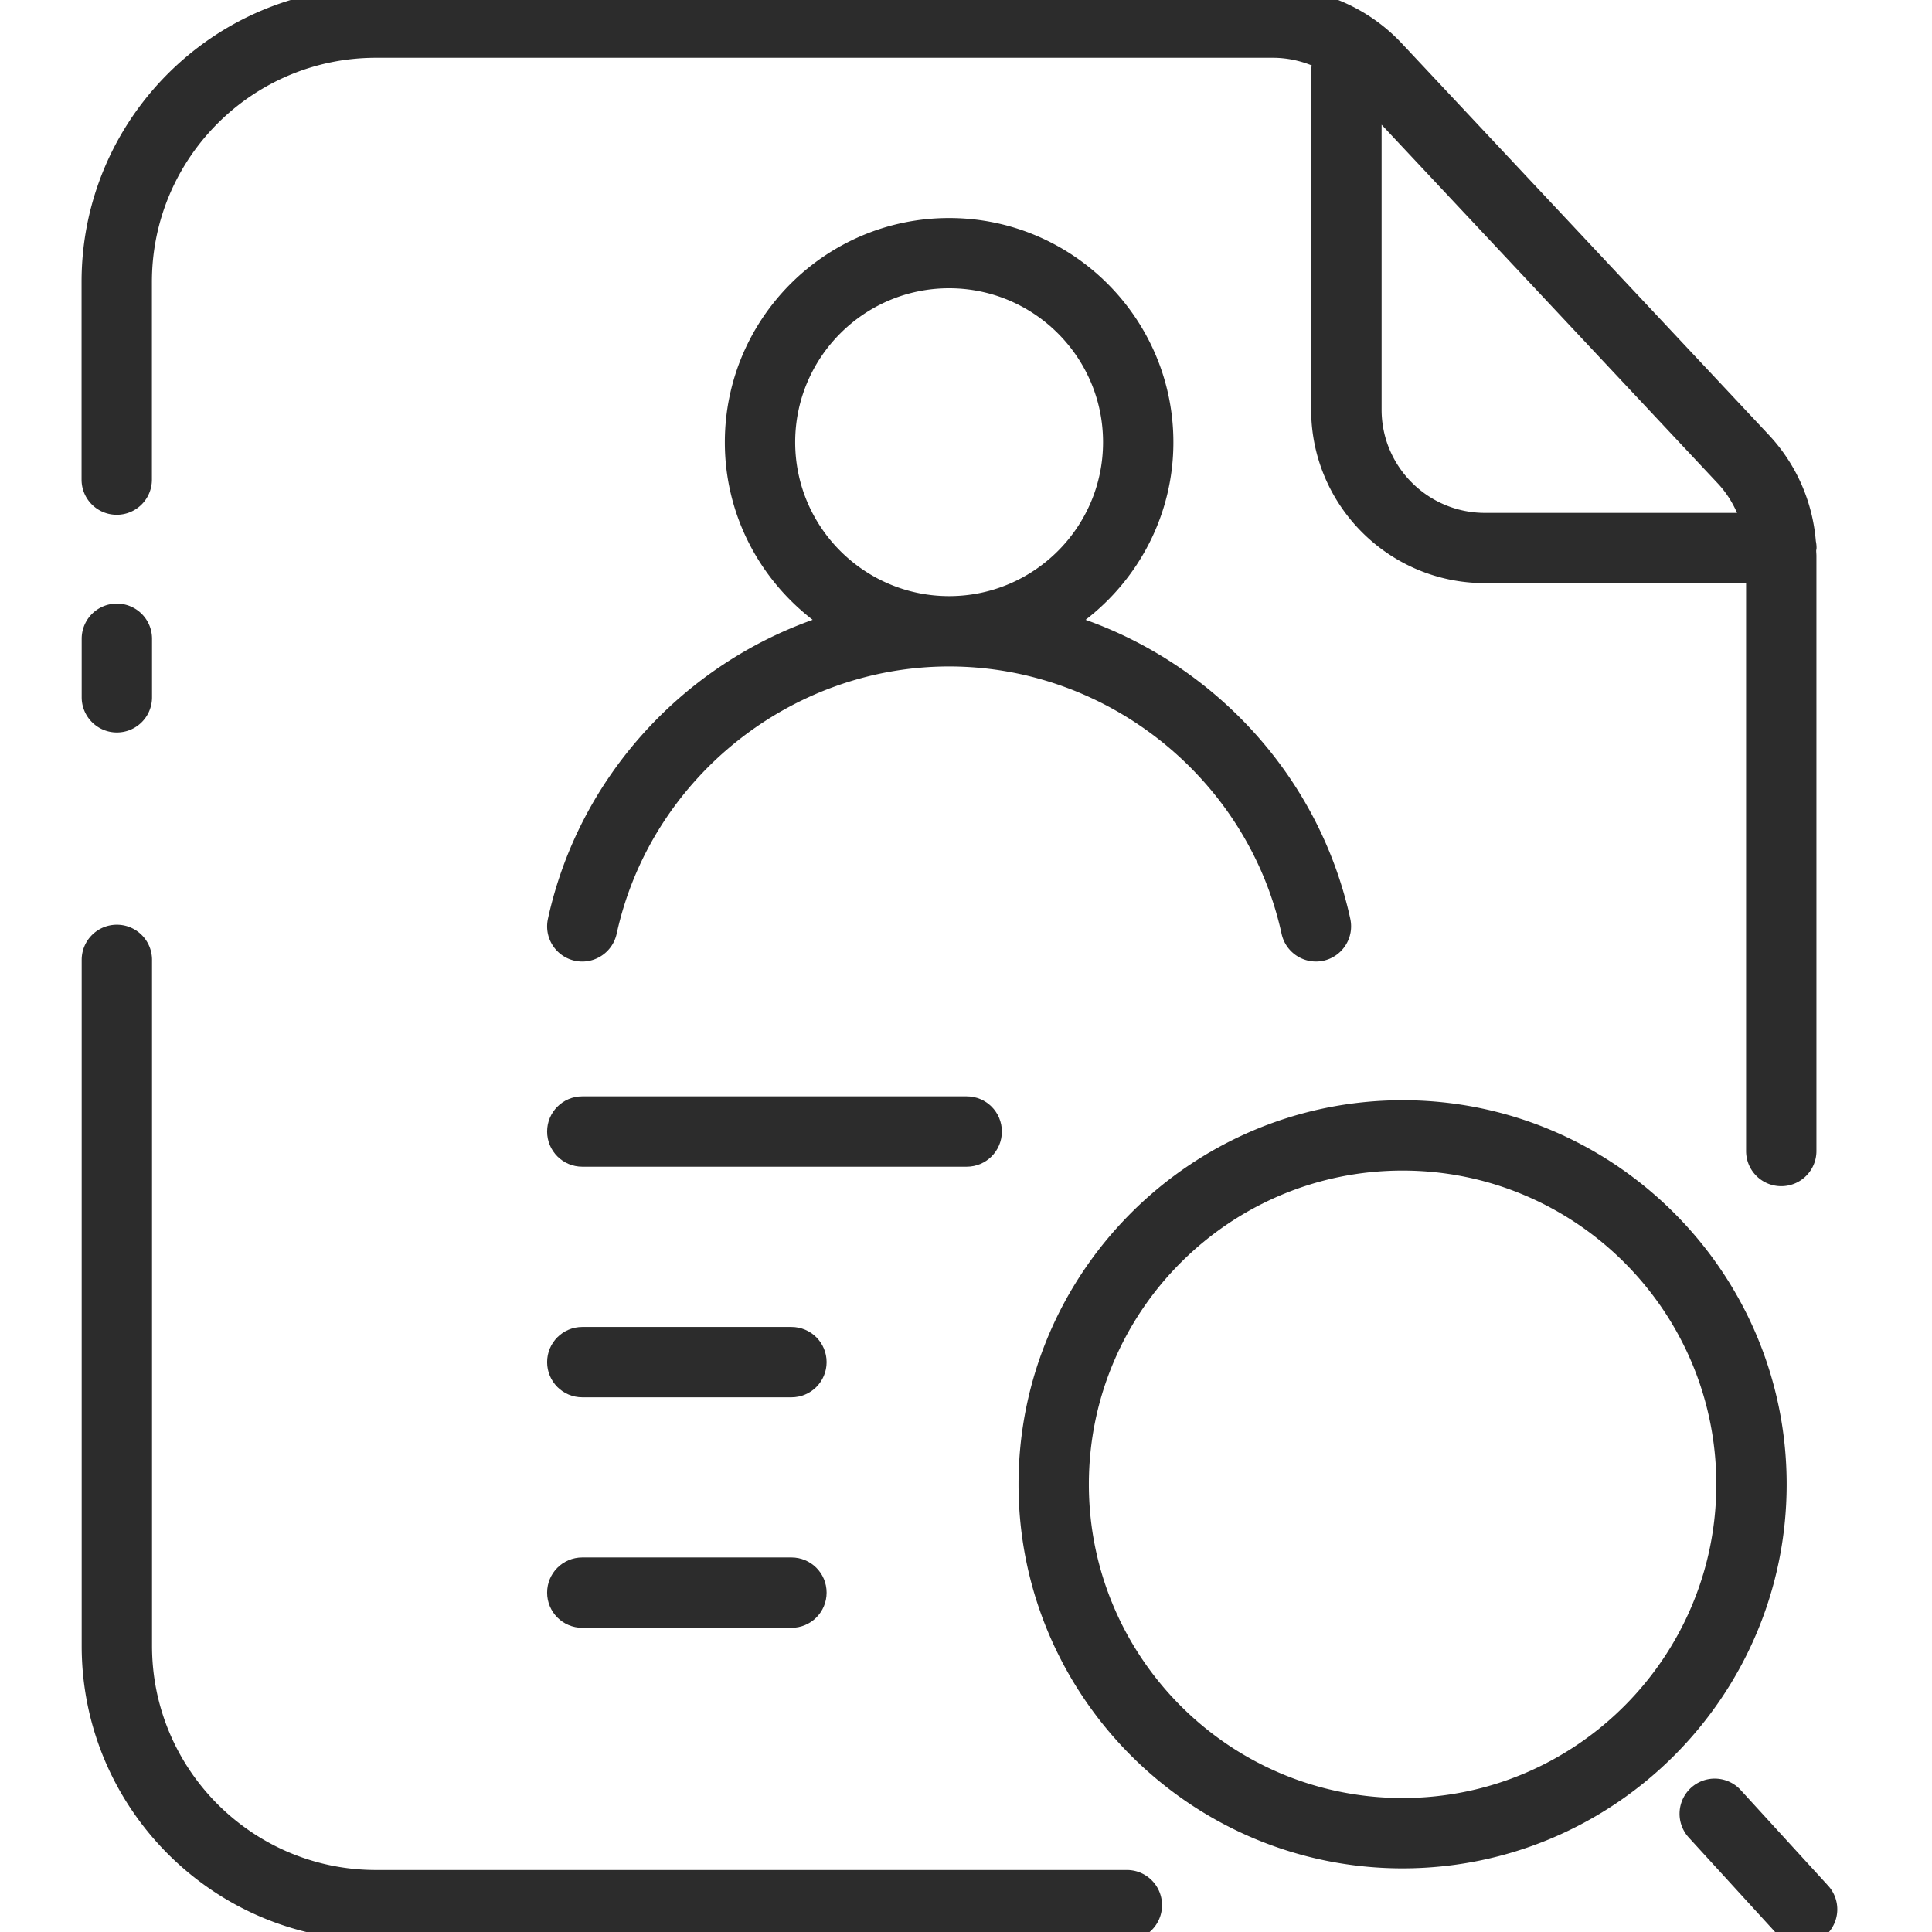
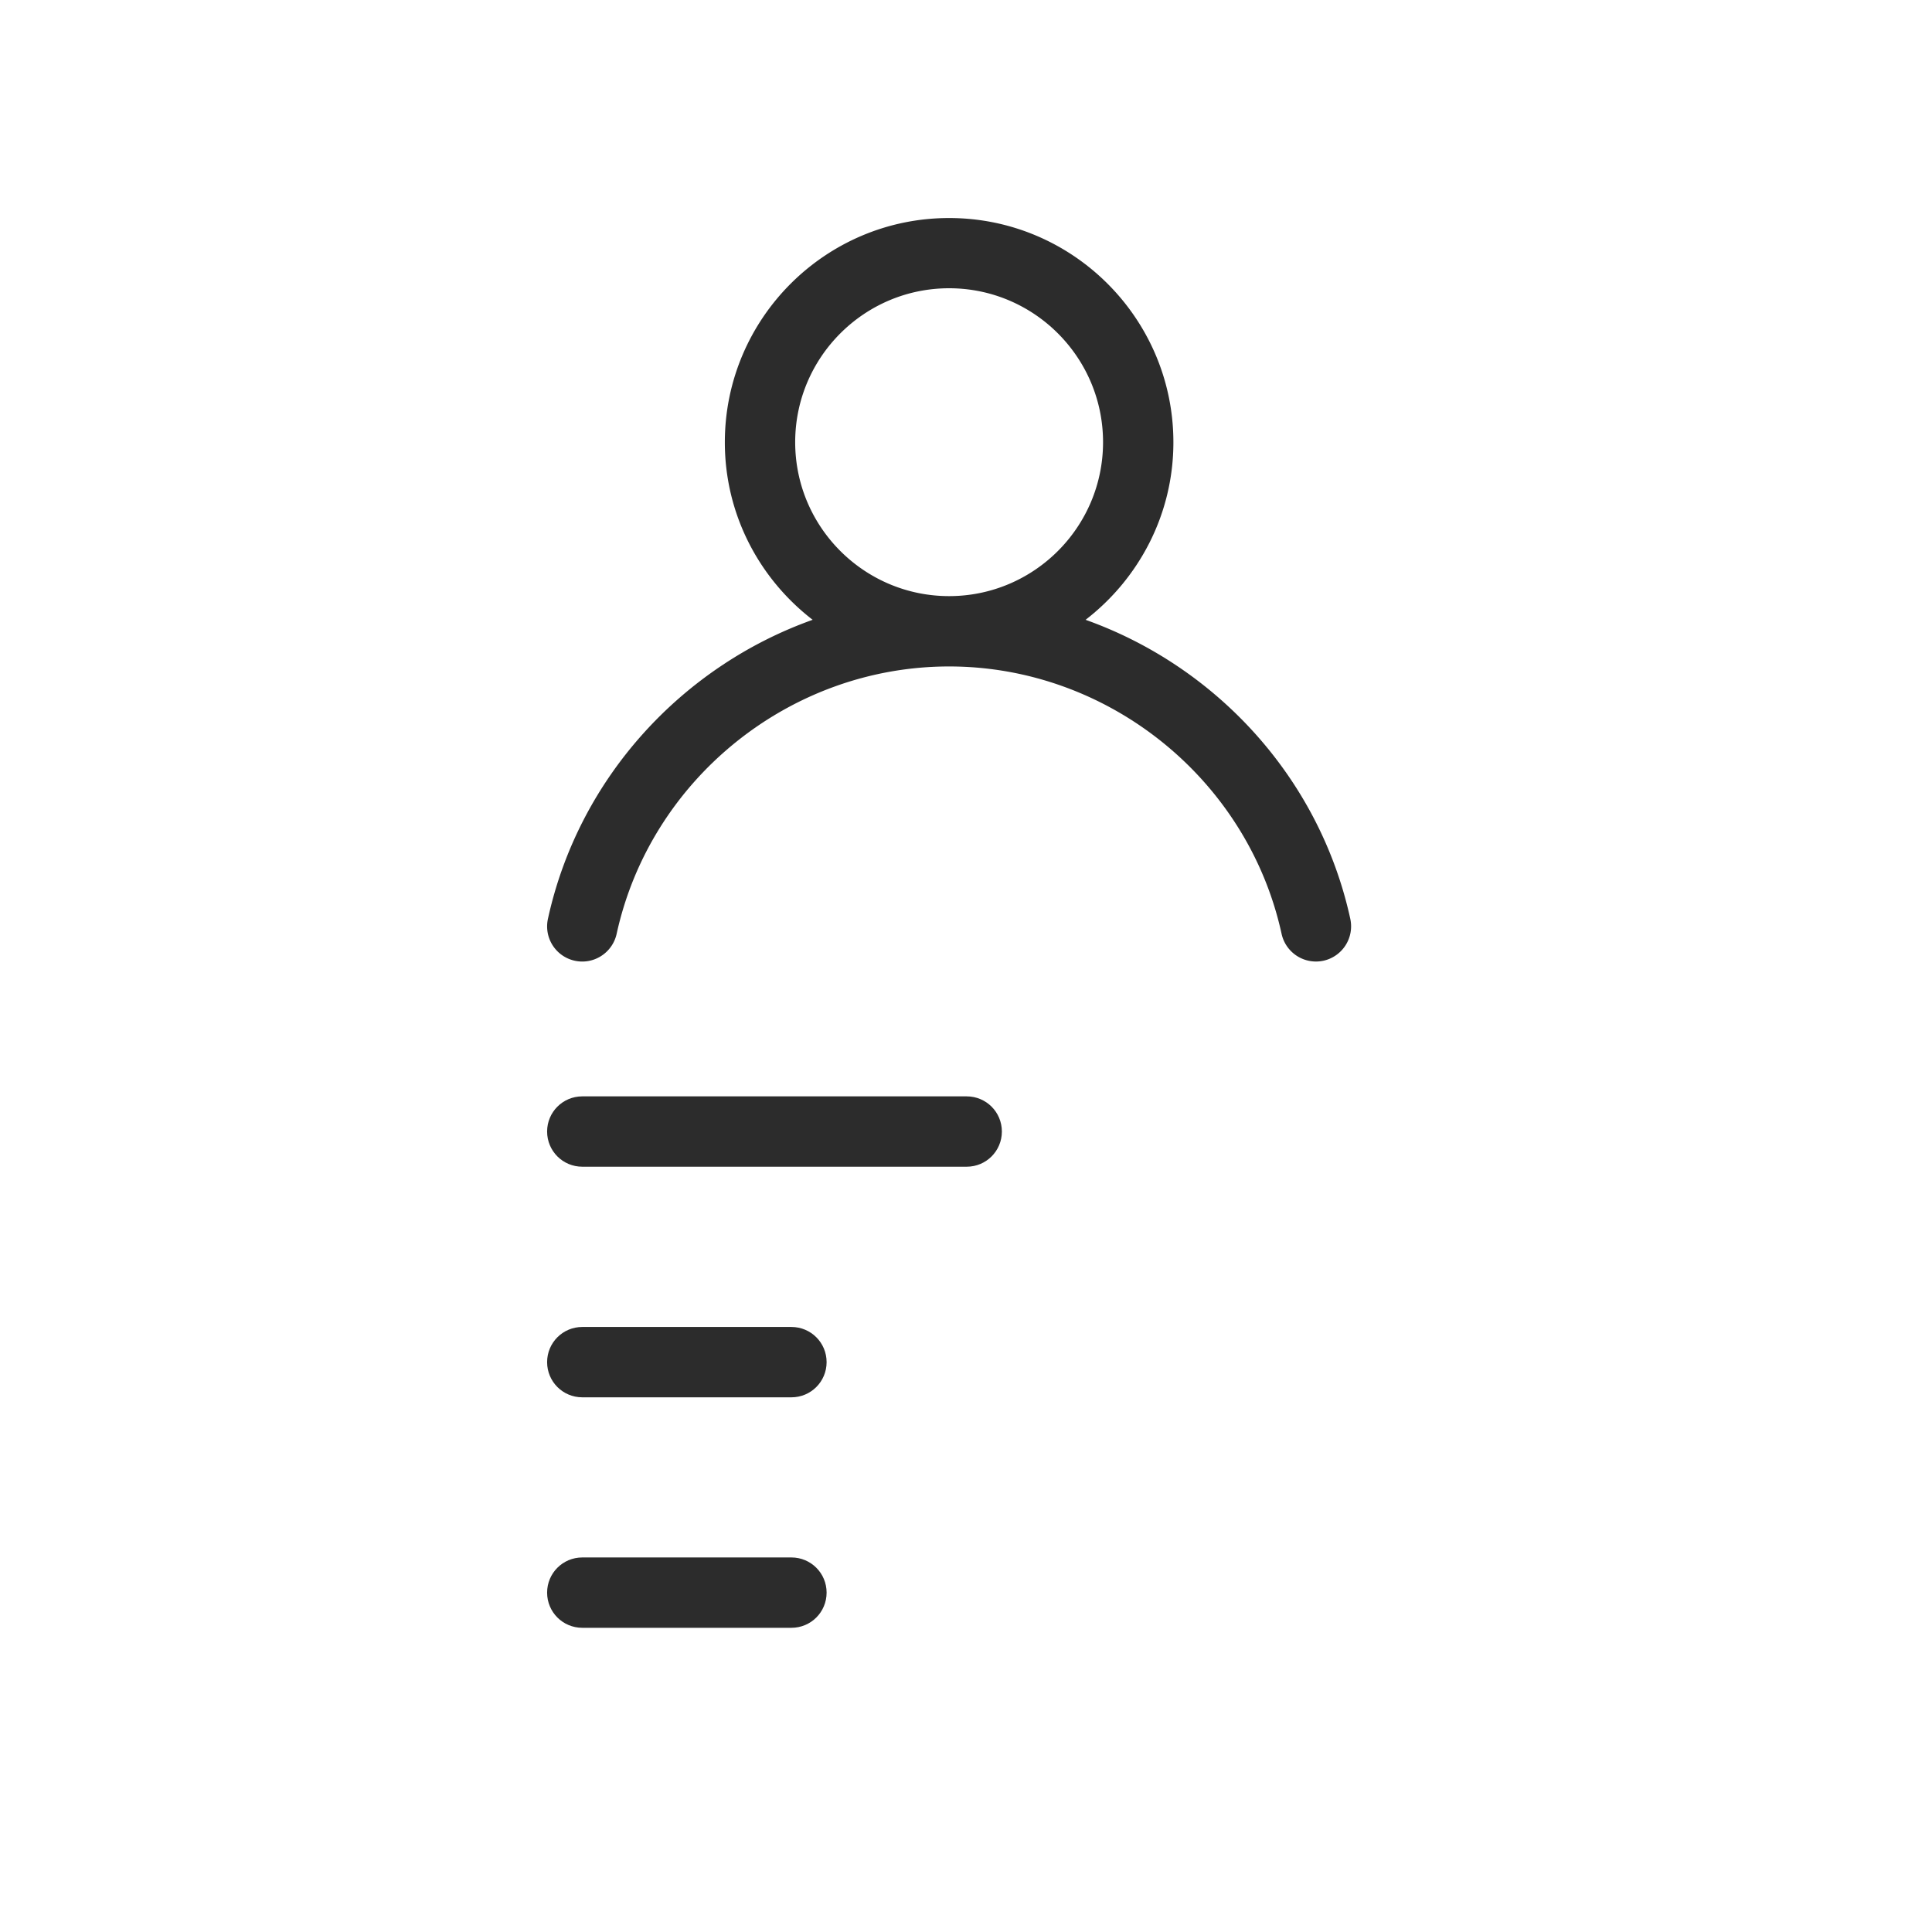
<svg xmlns="http://www.w3.org/2000/svg" t="1747192032883" class="icon" viewBox="0 0 1024 1024" version="1.1" p-id="2398" width="64" height="64">
  <path d="M715.688 487.021c-16.28-74.628-70.961-133.783-140.307-158.514 28.211-21.748 46.541-55.8 46.541-94.077 0-65.555-53.314-118.87-118.87-118.87s-118.87 53.314-118.87 118.87c0 38.339 18.331 72.328 46.541 94.077-69.346 24.731-124.027 83.948-140.307 158.514a18.629 18.629 0 0 0 18.206 22.618c8.575 0 16.28-5.965 18.206-14.665 17.958-82.146 92.026-141.736 176.223-141.736 84.135 0 158.265 59.59 176.223 141.736a18.66 18.66 0 0 0 22.183 14.23 18.672 18.672 0 0 0 14.23-22.183zM421.465 234.368c0-44.988 36.599-81.587 81.587-81.587s81.587 36.599 81.587 81.587-36.599 81.587-81.587 81.587-81.587-36.599-81.587-81.587z" fill="#2c2c2c" p-id="2399" />
  <path d="M512.373 618.38H308.623c-10.315 0-18.641-8.326-18.641-18.641s8.326-18.641 18.641-18.641h203.75c10.315 0 18.641 8.326 18.641 18.641s-8.326 18.641-18.641 18.641zM419.477 740.605H308.623c-10.315 0-18.641-8.326-18.641-18.641s8.326-18.641 18.641-18.641h110.854c10.315 0 18.641 8.326 18.641 18.641s-8.326 18.641-18.641 18.641zM419.477 862.768H308.623c-10.315 0-18.641-8.326-18.641-18.641s8.326-18.641 18.641-18.641h110.854c10.315 0 18.641 8.326 18.641 18.641s-8.326 18.641-18.641 18.641z" fill="#2c2c2c" p-id="2400" />
-   <path d="M597.253 991.145H199.322c-65.493 0-118.745-53.252-118.745-118.745V508.769c0-10.315-8.326-18.641-18.641-18.641s-18.641 8.326-18.641 18.641V872.399c0 86.061 69.967 156.028 156.028 156.028h397.931c10.315 0 18.641-8.326 18.641-18.641s-8.326-18.641-18.641-18.641zM61.936 388.221c10.315 0 18.641-8.326 18.641-18.641v-31.007c0-10.315-8.326-18.641-18.641-18.641s-18.641 8.326-18.641 18.641v31.007c0 10.253 8.326 18.641 18.641 18.641zM962.81 290.416c0-1.243-0.124-2.423-0.373-3.604-1.74-21.003-10.377-40.762-24.917-56.297l-194.616-207.603a93.847 93.847 0 0 0-68.289-29.578h-475.354c-86.061 0-156.028 69.967-156.028 156.028v104.827c0 10.315 8.326 18.641 18.641 18.641s18.641-8.326 18.641-18.641V149.364c0-65.493 53.252-118.745 118.745-118.745h475.354c7.146 0 14.105 1.429 20.63 4.039-0.186 0.994-0.311 1.988-0.311 2.983v179.454c0 50.704 41.26 91.964 91.964 91.964h138.567v300.996c0 10.315 8.326 18.641 18.641 18.641s18.641-8.326 18.641-18.641V294.58c0-0.932-0.124-1.864-0.124-2.796 0.062-0.497 0.186-0.87 0.186-1.367z m-230.531-73.261V66.099l178.025 189.955c4.412 4.66 7.829 10.004 10.377 15.783h-133.721c-30.199-0.062-54.681-24.544-54.681-54.681z" fill="#2c2c2c" p-id="2401" />
-   <path d="M743.401 583.148c-112.221 0-203.564 91.343-203.564 203.564s91.343 203.564 203.564 203.564S946.965 898.932 946.965 786.711s-91.343-203.564-203.564-203.564z m0 369.844c-91.715 0-166.281-74.565-166.281-166.281s74.565-166.281 166.281-166.281 166.281 74.565 166.281 166.281-74.628 166.281-166.281 166.281zM968.9 999.409l-46.293-50.642a18.66 18.66 0 0 0-26.346-1.181 18.66 18.66 0 0 0-1.181 26.346l46.293 50.642c3.666 4.039 8.699 6.09 13.795 6.09 4.474 0 9.01-1.616 12.552-4.909a18.598 18.598 0 0 0 1.181-26.346z" fill="#2c2c2c" p-id="2402" />
</svg>